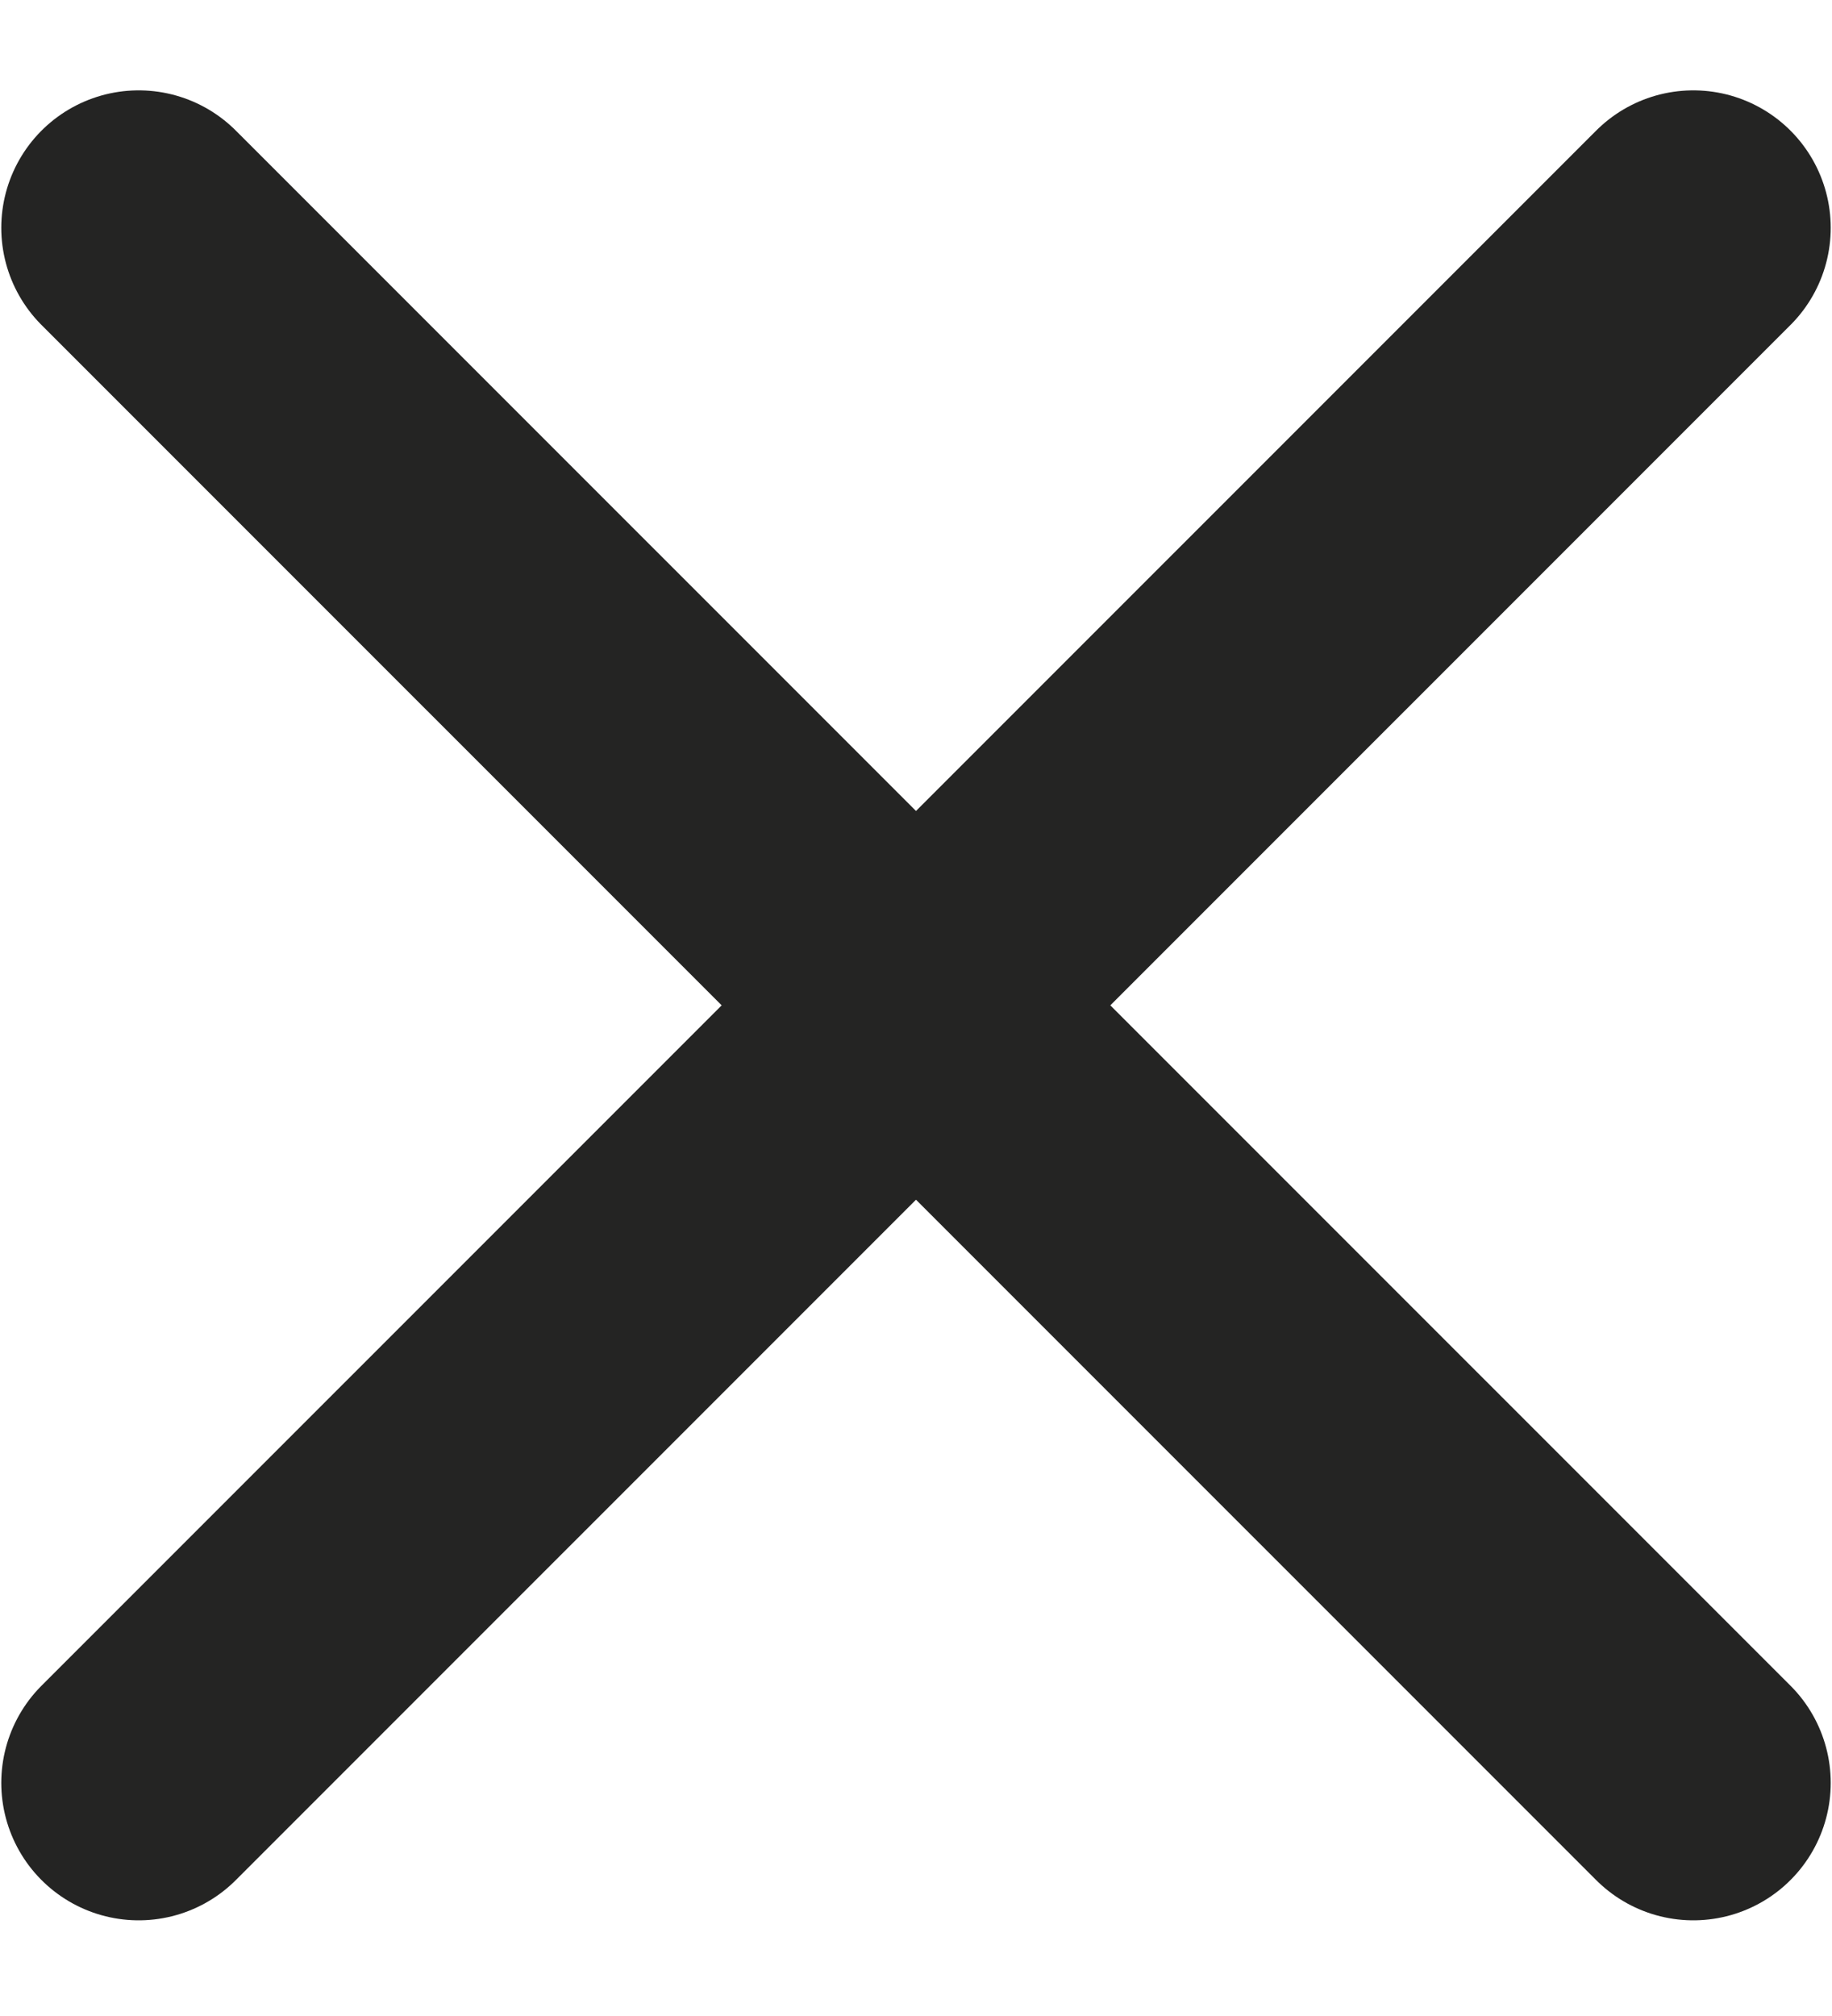
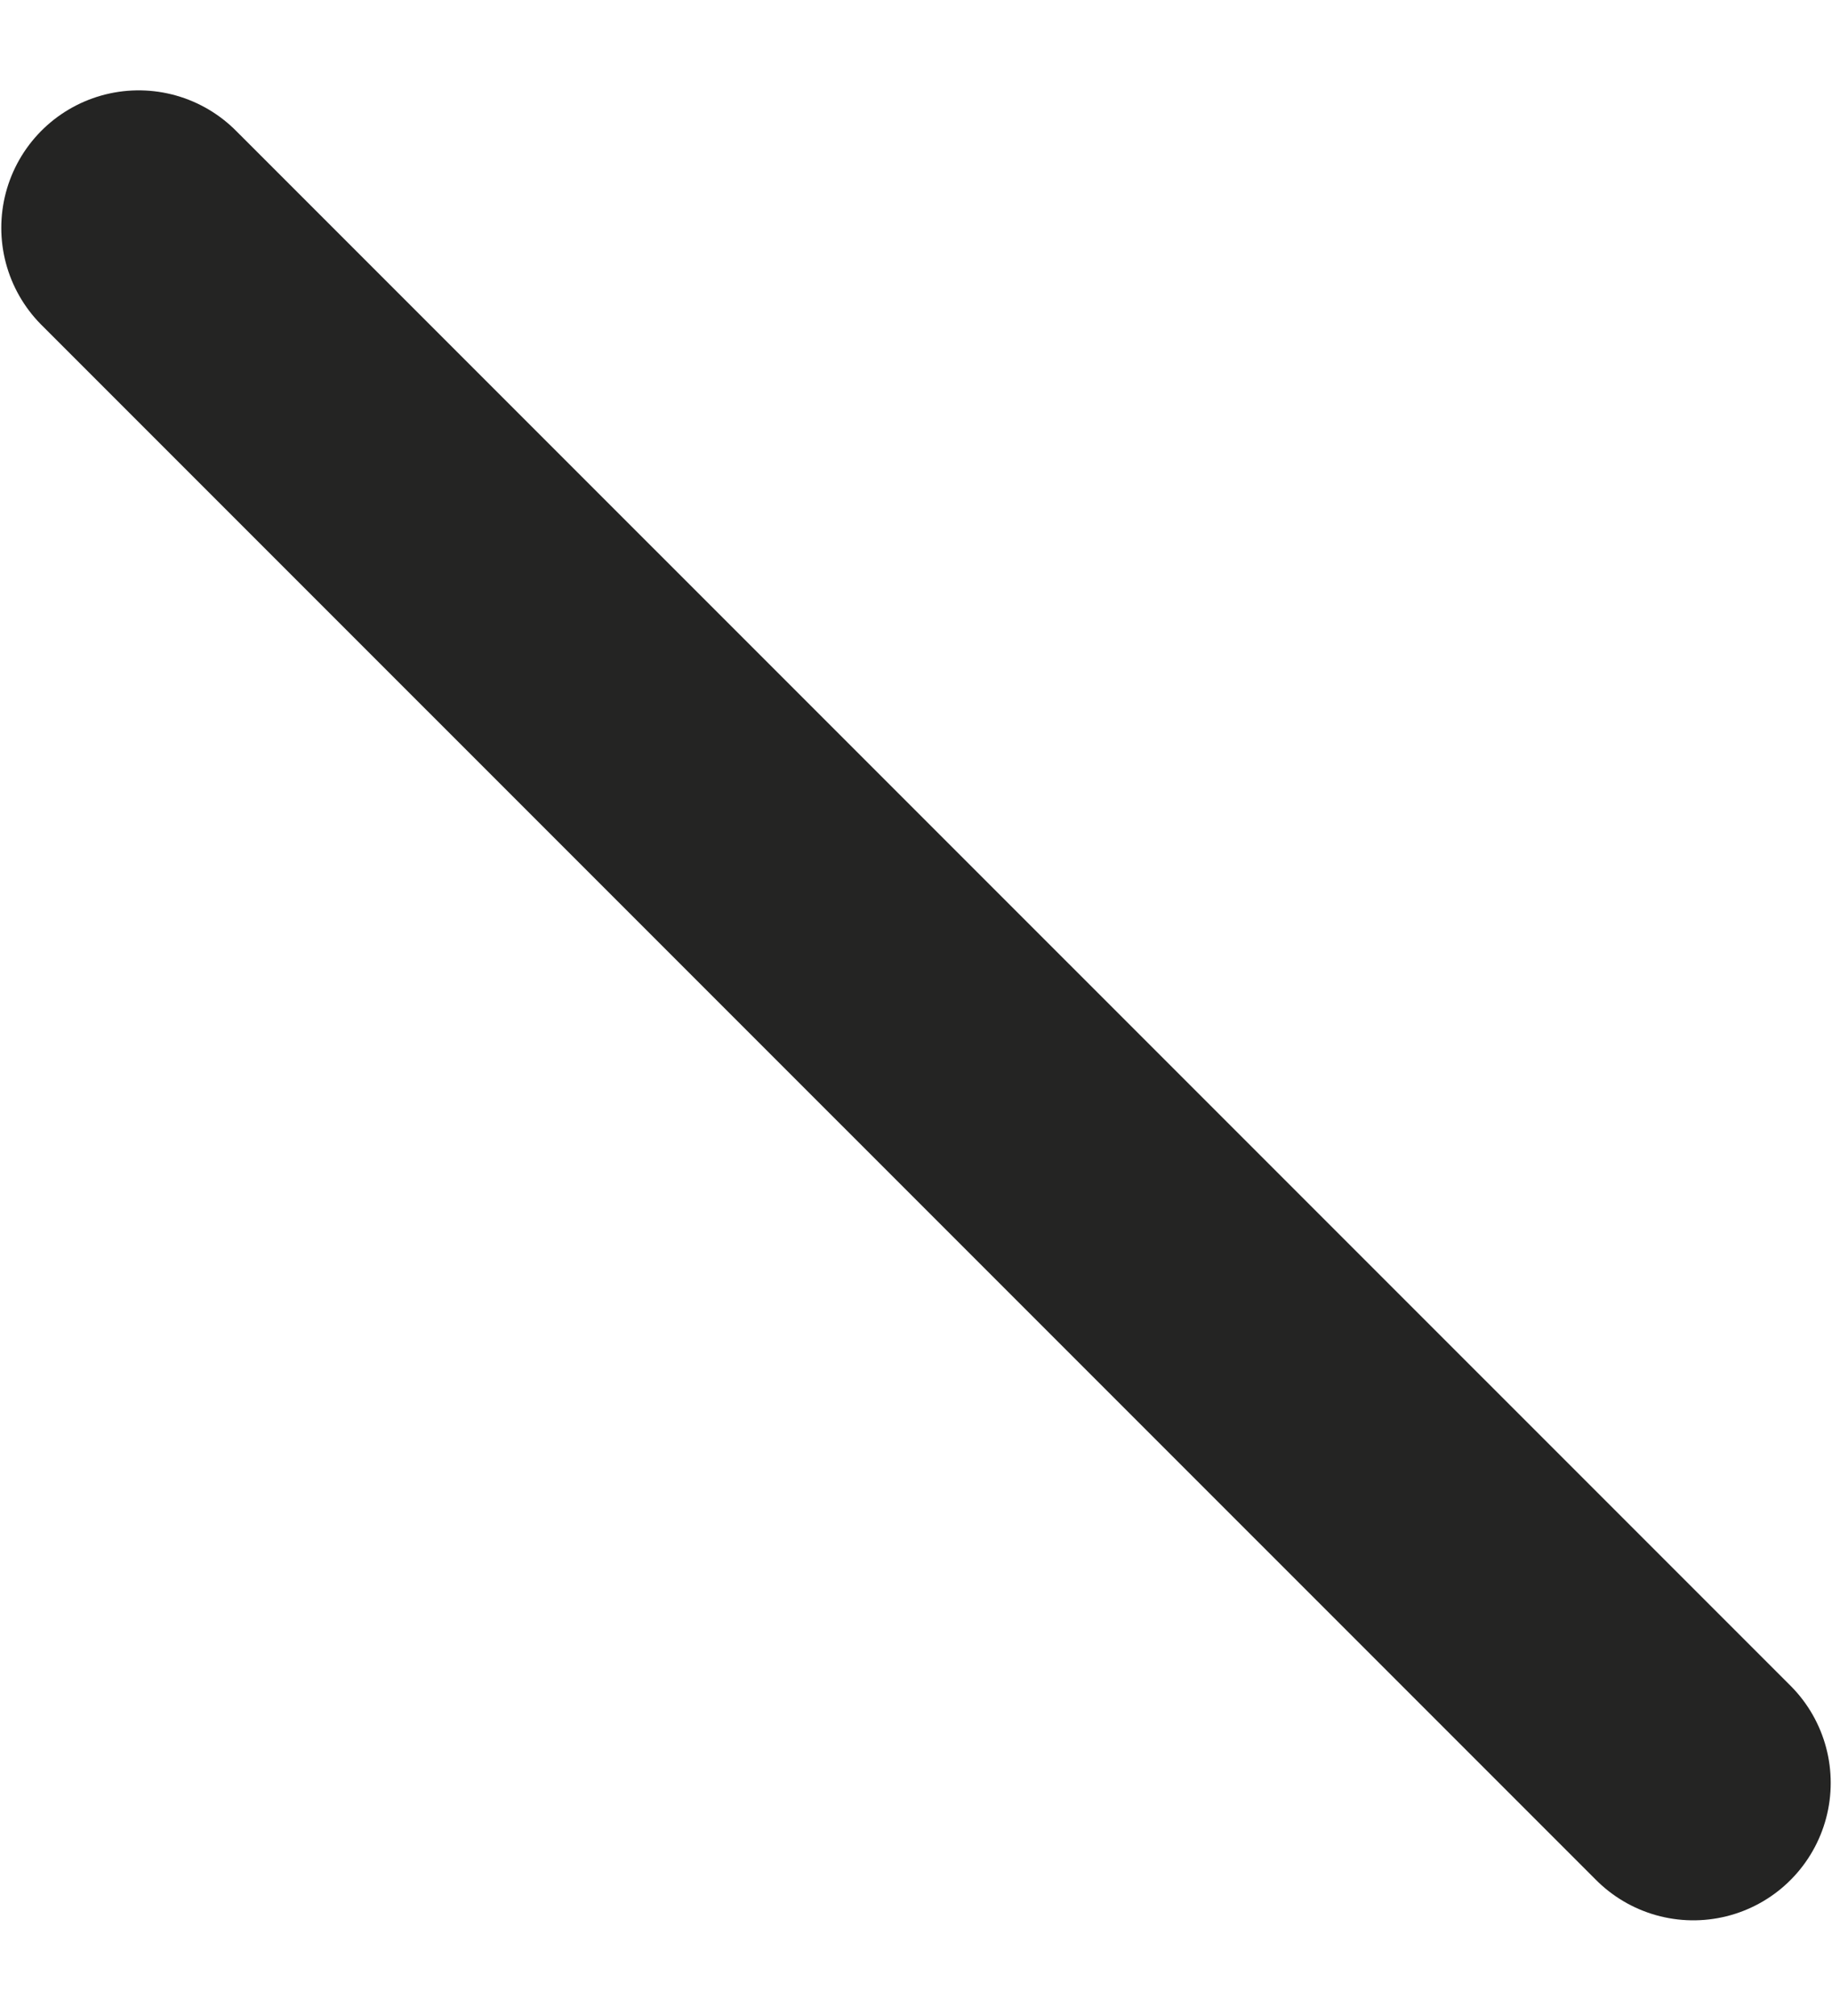
<svg xmlns="http://www.w3.org/2000/svg" width="10" height="11" viewBox="0 0 10 11" fill="none">
-   <path d="M9.243 1.243L0.757 9.728M0.757 1.243L9.243 9.728" stroke="#242423" stroke-width="1.5" stroke-linecap="round" />
+   <path d="M9.243 1.243M0.757 1.243L9.243 9.728" stroke="#242423" stroke-width="1.5" stroke-linecap="round" />
</svg>